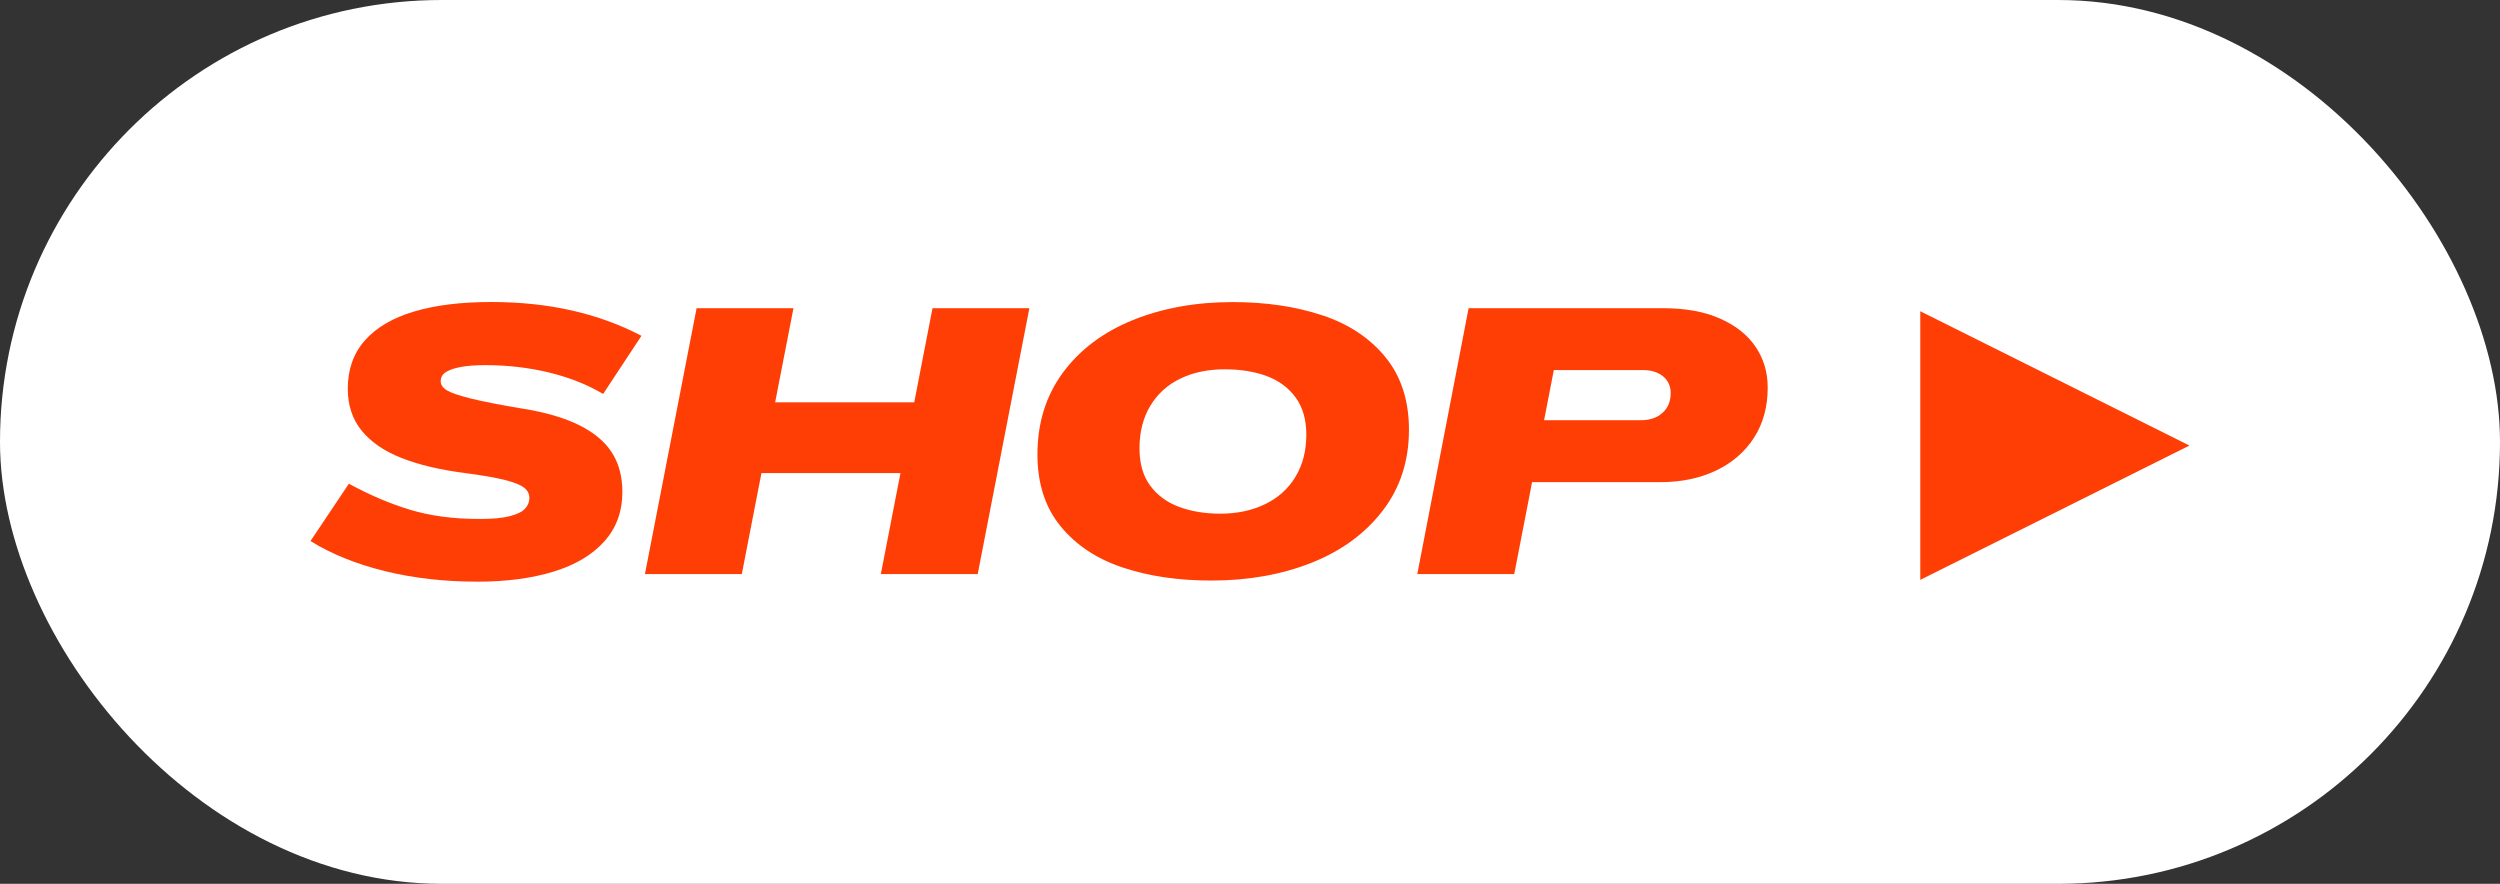
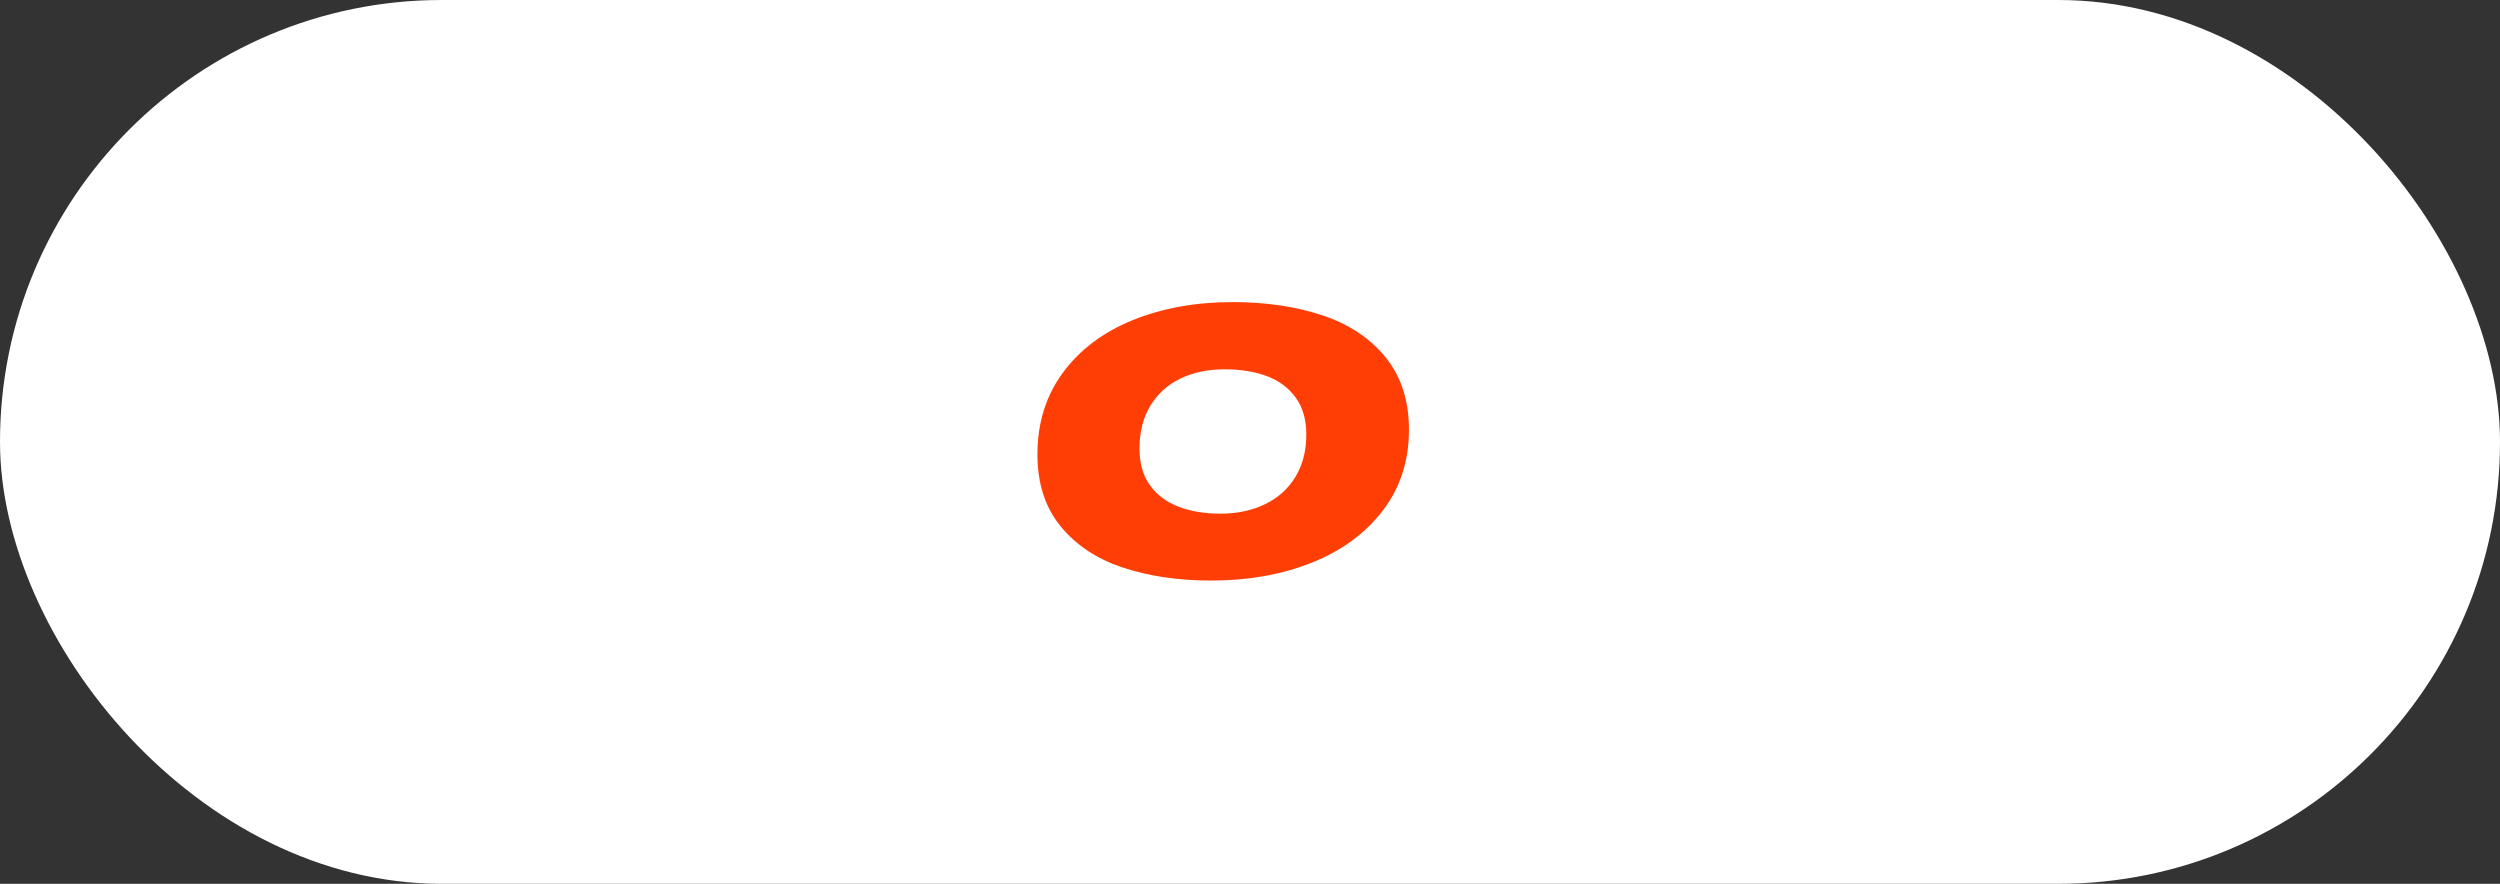
<svg xmlns="http://www.w3.org/2000/svg" viewBox="0 0 36 12.727" version="1.1" id="Layer_1">
  <rect x="0" y="0" width="36" height="12.727" fill="#333333" stroke="none" />
  <defs>
    <style>
      .st0 {
        fill: #fff;
      }

      .st1 {
        fill: #ff3e06;
      }
    </style>
  </defs>
  <rect ry="6.363" rx="6.363" height="12.727" width="36" y="0" class="st0" />
  <g>
-     <path d="M6.66,5.28c.095-.015.204-.022.329-.022.317,0,.623.035.916.106s.553.174.78.309l.552-.837c-.306-.161-.639-.282-.998-.364s-.749-.123-1.168-.123c-.43,0-.8.045-1.108.137-.308.091-.544.23-.709.416-.164.186-.246.418-.246.695,0,.24.067.443.202.607s.326.295.572.391c.246.097.548.169.905.216.256.033.45.067.585.101.135.035.227.072.277.112s.074.089.074.148c0,.054-.02.105-.06.15-.04.046-.113.082-.219.11s-.252.041-.438.041c-.38,0-.715-.045-1.006-.134-.292-.089-.584-.214-.876-.374l-.553.826c.299.186.655.33,1.067.432.412.102.859.153,1.34.153.416,0,.781-.049,1.094-.145.314-.097.557-.241.73-.435.173-.193.26-.43.26-.711,0-.219-.049-.407-.148-.563-.098-.157-.254-.289-.468-.397-.213-.107-.492-.189-.834-.243-.325-.054-.571-.103-.739-.145-.168-.042-.281-.081-.339-.117s-.088-.08-.088-.131c0-.058.028-.104.085-.137.056-.033.132-.056.227-.071Z" class="st1" />
-     <polygon points="13.165 5.794 11.162 5.794 11.426 4.438 10.031 4.438 9.287 8.267 10.682 8.267 10.965 6.812 12.967 6.812 12.684 8.267 14.079 8.267 14.823 4.438 13.428 4.438 13.165 5.794" class="st1" />
    <path d="M19.044,4.542c-.381-.128-.812-.192-1.294-.192-.532,0-1.012.087-1.439.26-.426.173-.762.426-1.006.757-.244.332-.366.724-.366,1.177,0,.416.11.76.331,1.031.221.272.519.471.894.596.376.126.803.189,1.28.189.532,0,1.014-.086,1.444-.257s.772-.421,1.023-.75c.252-.328.378-.717.378-1.165,0-.419-.113-.767-.337-1.043-.224-.275-.527-.477-.908-.604ZM18.655,6.866c-.104.172-.25.303-.438.394-.188.091-.402.137-.643.137-.223,0-.421-.033-.596-.098s-.314-.168-.416-.307c-.102-.138-.153-.317-.153-.536,0-.237.052-.441.156-.613s.248-.302.432-.391.397-.134.638-.134c.23,0,.432.033.607.098s.314.169.416.309.153.318.153.533c0,.234-.052.436-.156.607Z" class="st1" />
-     <path d="M24.77,4.588c-.227-.101-.501-.15-.826-.15h-2.796l-.739,3.829h1.396l.257-1.324h1.849c.3,0,.566-.056.8-.167.233-.111.416-.269.547-.473.131-.204.197-.445.197-.722,0-.219-.058-.414-.173-.585s-.285-.307-.511-.407ZM23.94,5.945c-.078.071-.181.106-.308.106h-1.397l.14-.722h1.284c.084,0,.156.015.216.044s.106.068.137.118.046.105.046.167c0,.12-.039.216-.118.287Z" class="st1" />
-     <polygon points="27.652 4.482 27.652 8.35 31.528 6.416 27.652 4.482" class="st1" />
  </g>
</svg>